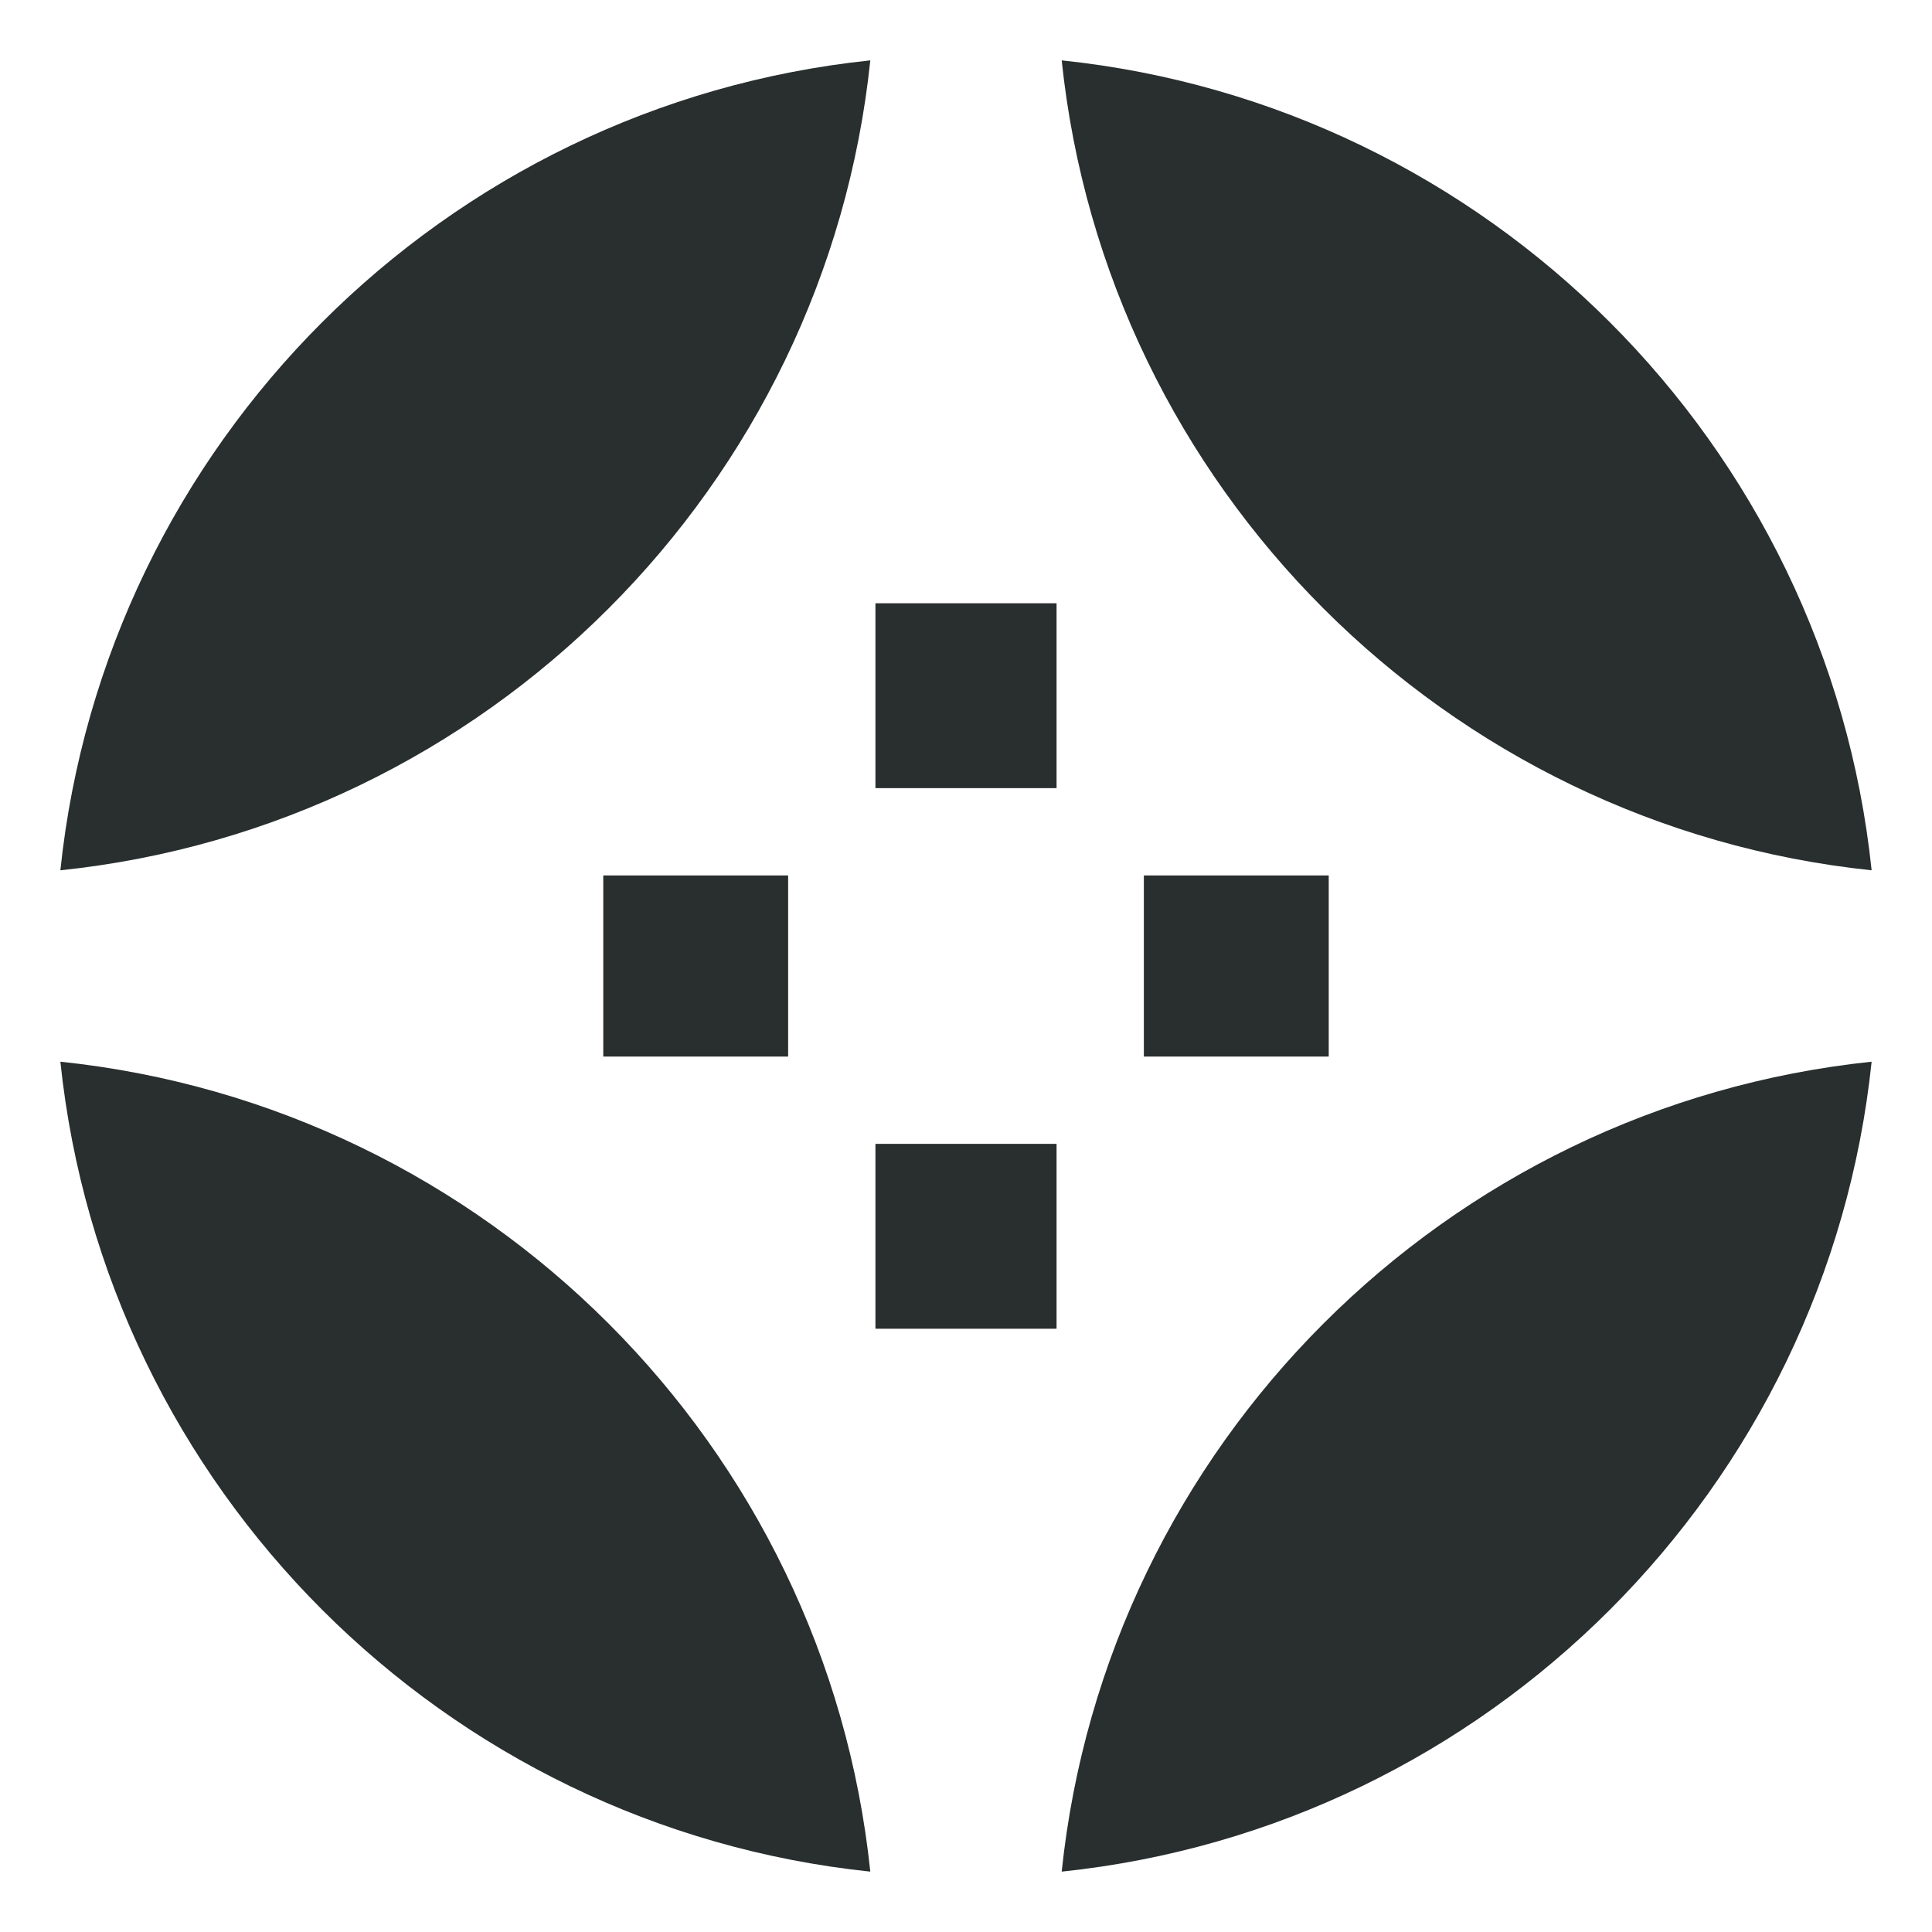
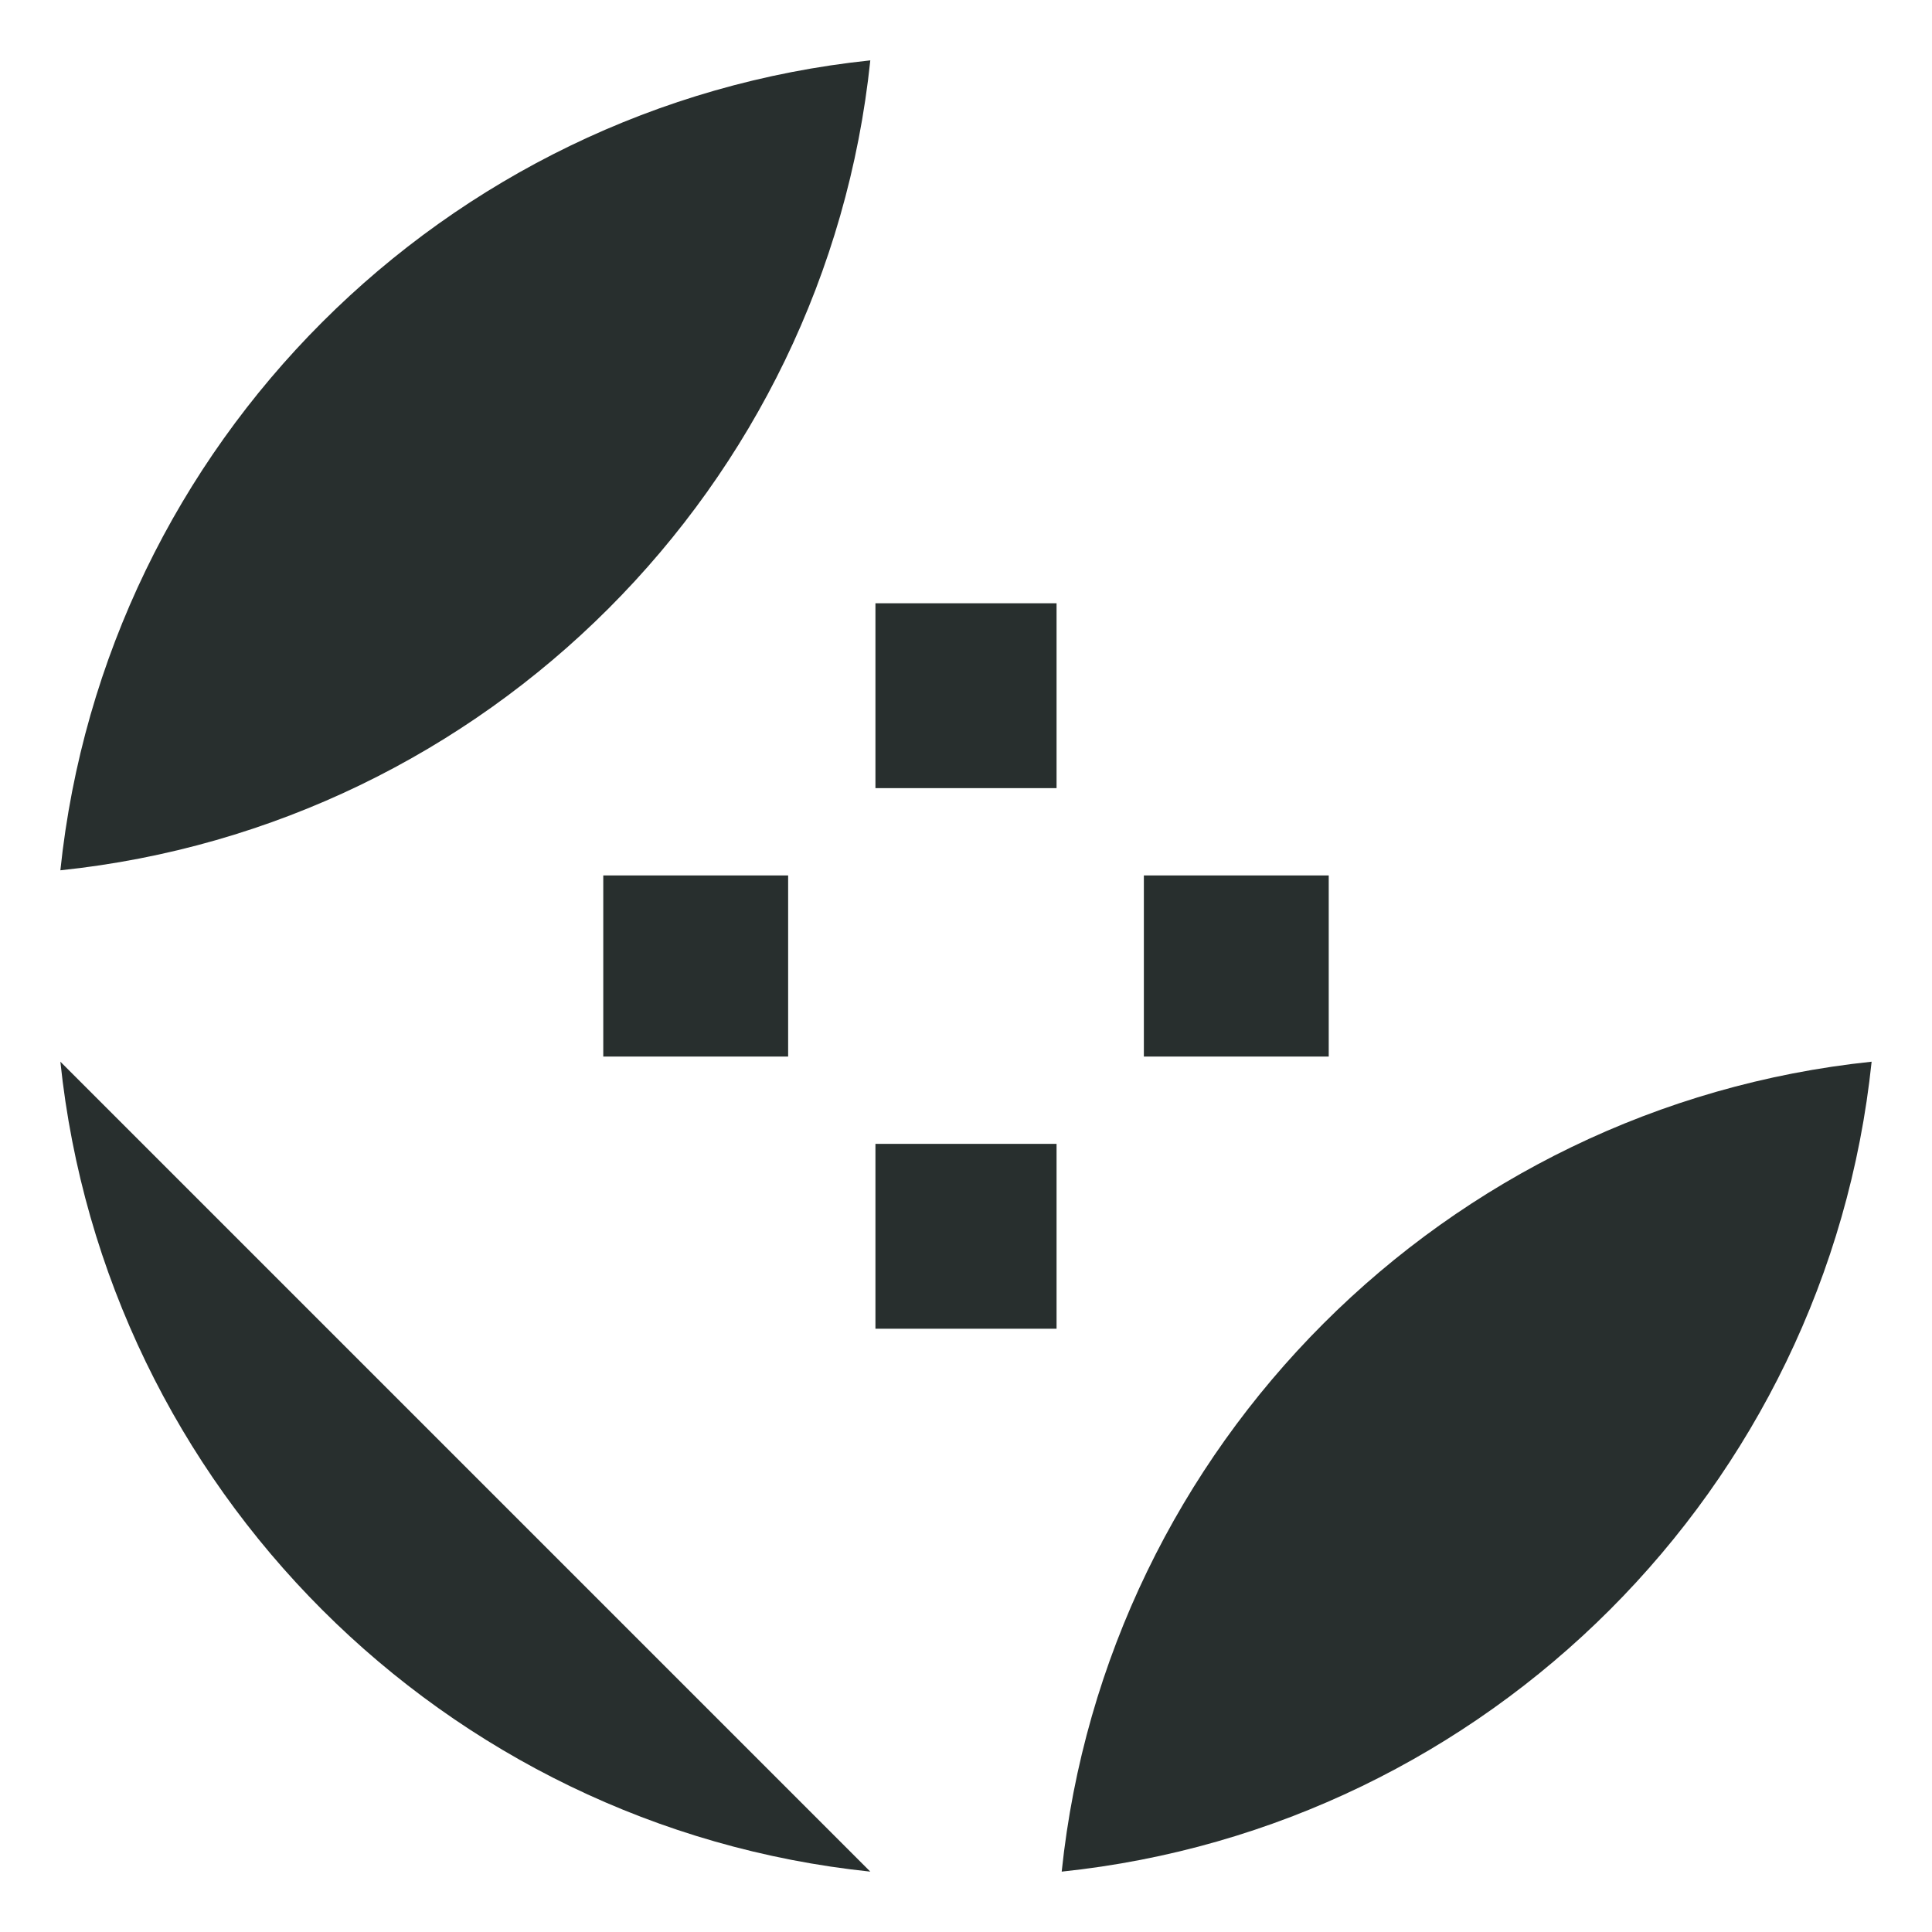
<svg xmlns="http://www.w3.org/2000/svg" width="32" height="32" viewBox="0 0 32 32">
  <style>
  path {
    fill: #282F2E;
  }
  @media (prefers-color-scheme: dark) {
    path {
      fill: #FFF;
    }
  }
</style>
  <path d="M17.5 9.992H14.5V13.054H17.5V9.992Z" />
  <path d="M17.5 18.946H14.5V22.008H17.5V18.946Z" />
  <path d="M13.054 14.5H9.992V17.5H13.054V14.5Z" />
  <path d="M22.008 14.5H18.946V17.5H22.008V14.5Z" />
  <path d="M31 17.585C23.939 18.323 18.323 23.939 17.585 31C24.646 30.262 30.262 24.646 31 17.585Z" />
-   <path d="M1 17.585C1.738 24.646 7.354 30.262 14.415 31C13.677 23.939 8.062 18.323 1 17.585Z" />
-   <path d="M31 14.415C30.262 7.354 24.646 1.738 17.585 1C18.323 8.062 23.939 13.677 31 14.415Z" />
+   <path d="M1 17.585C1.738 24.646 7.354 30.262 14.415 31Z" />
  <path d="M14.415 1C7.354 1.738 1.738 7.354 1 14.415C8.062 13.677 13.677 8.062 14.415 1Z" />
</svg>